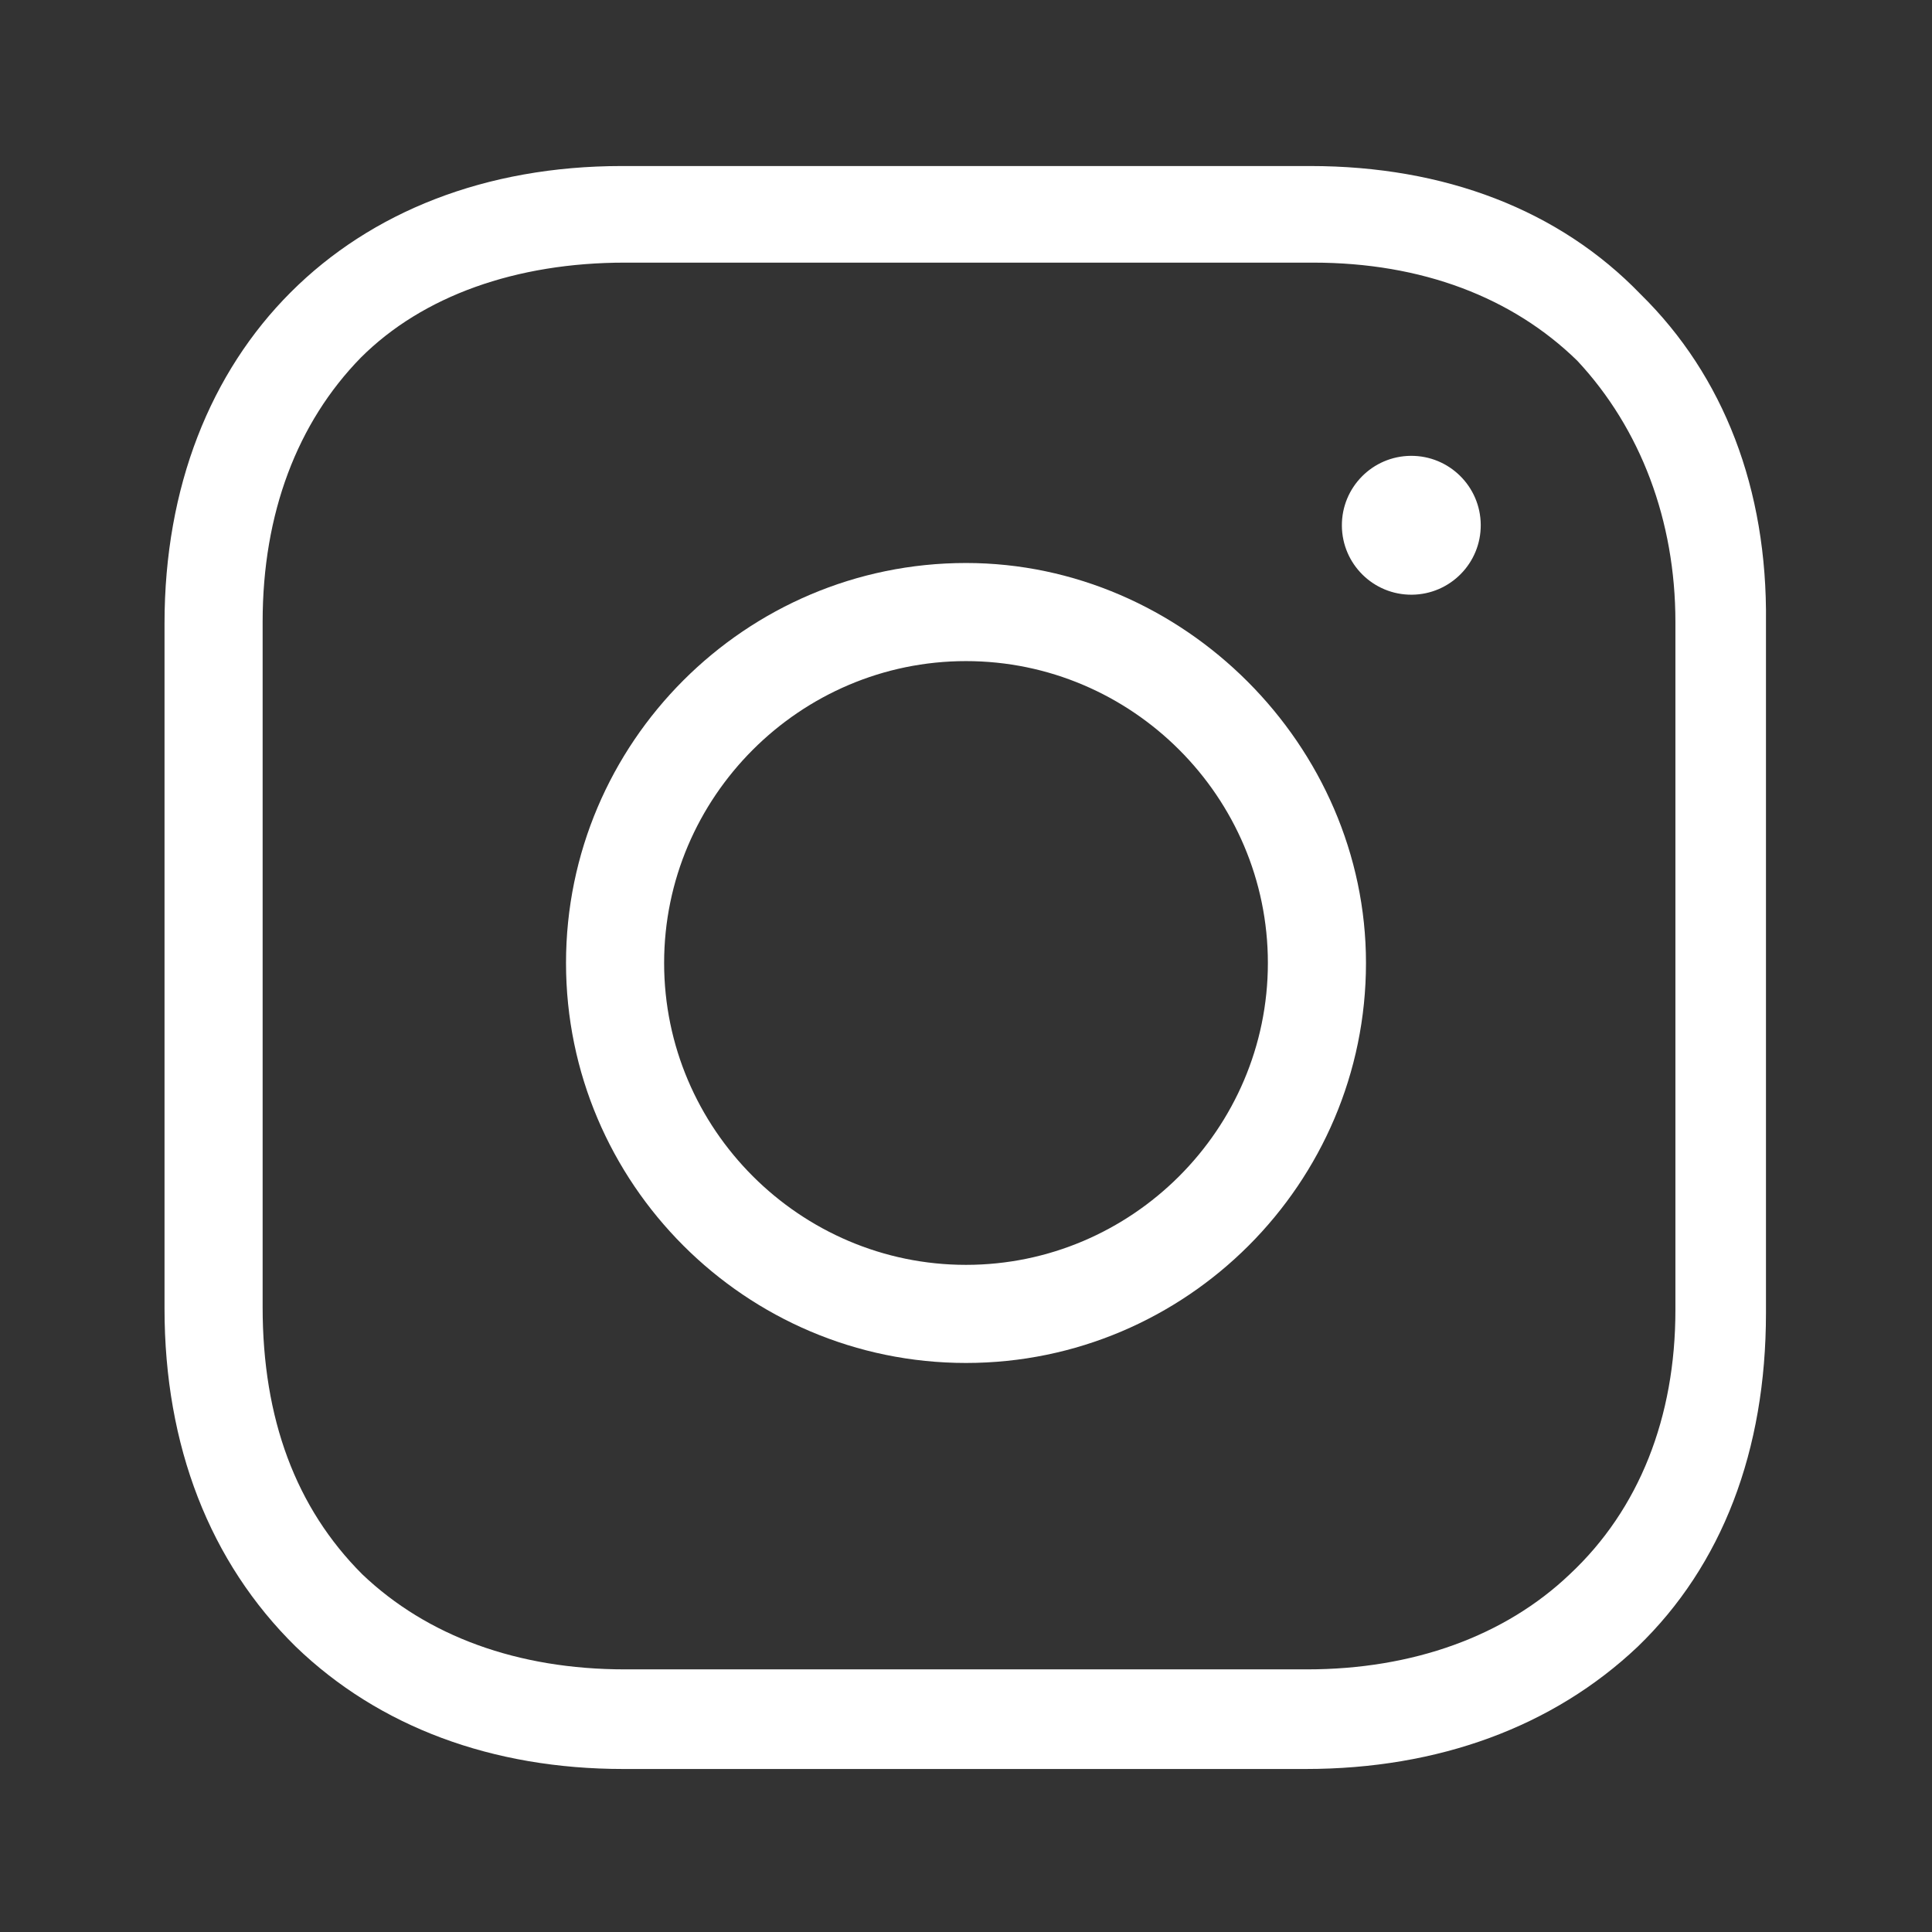
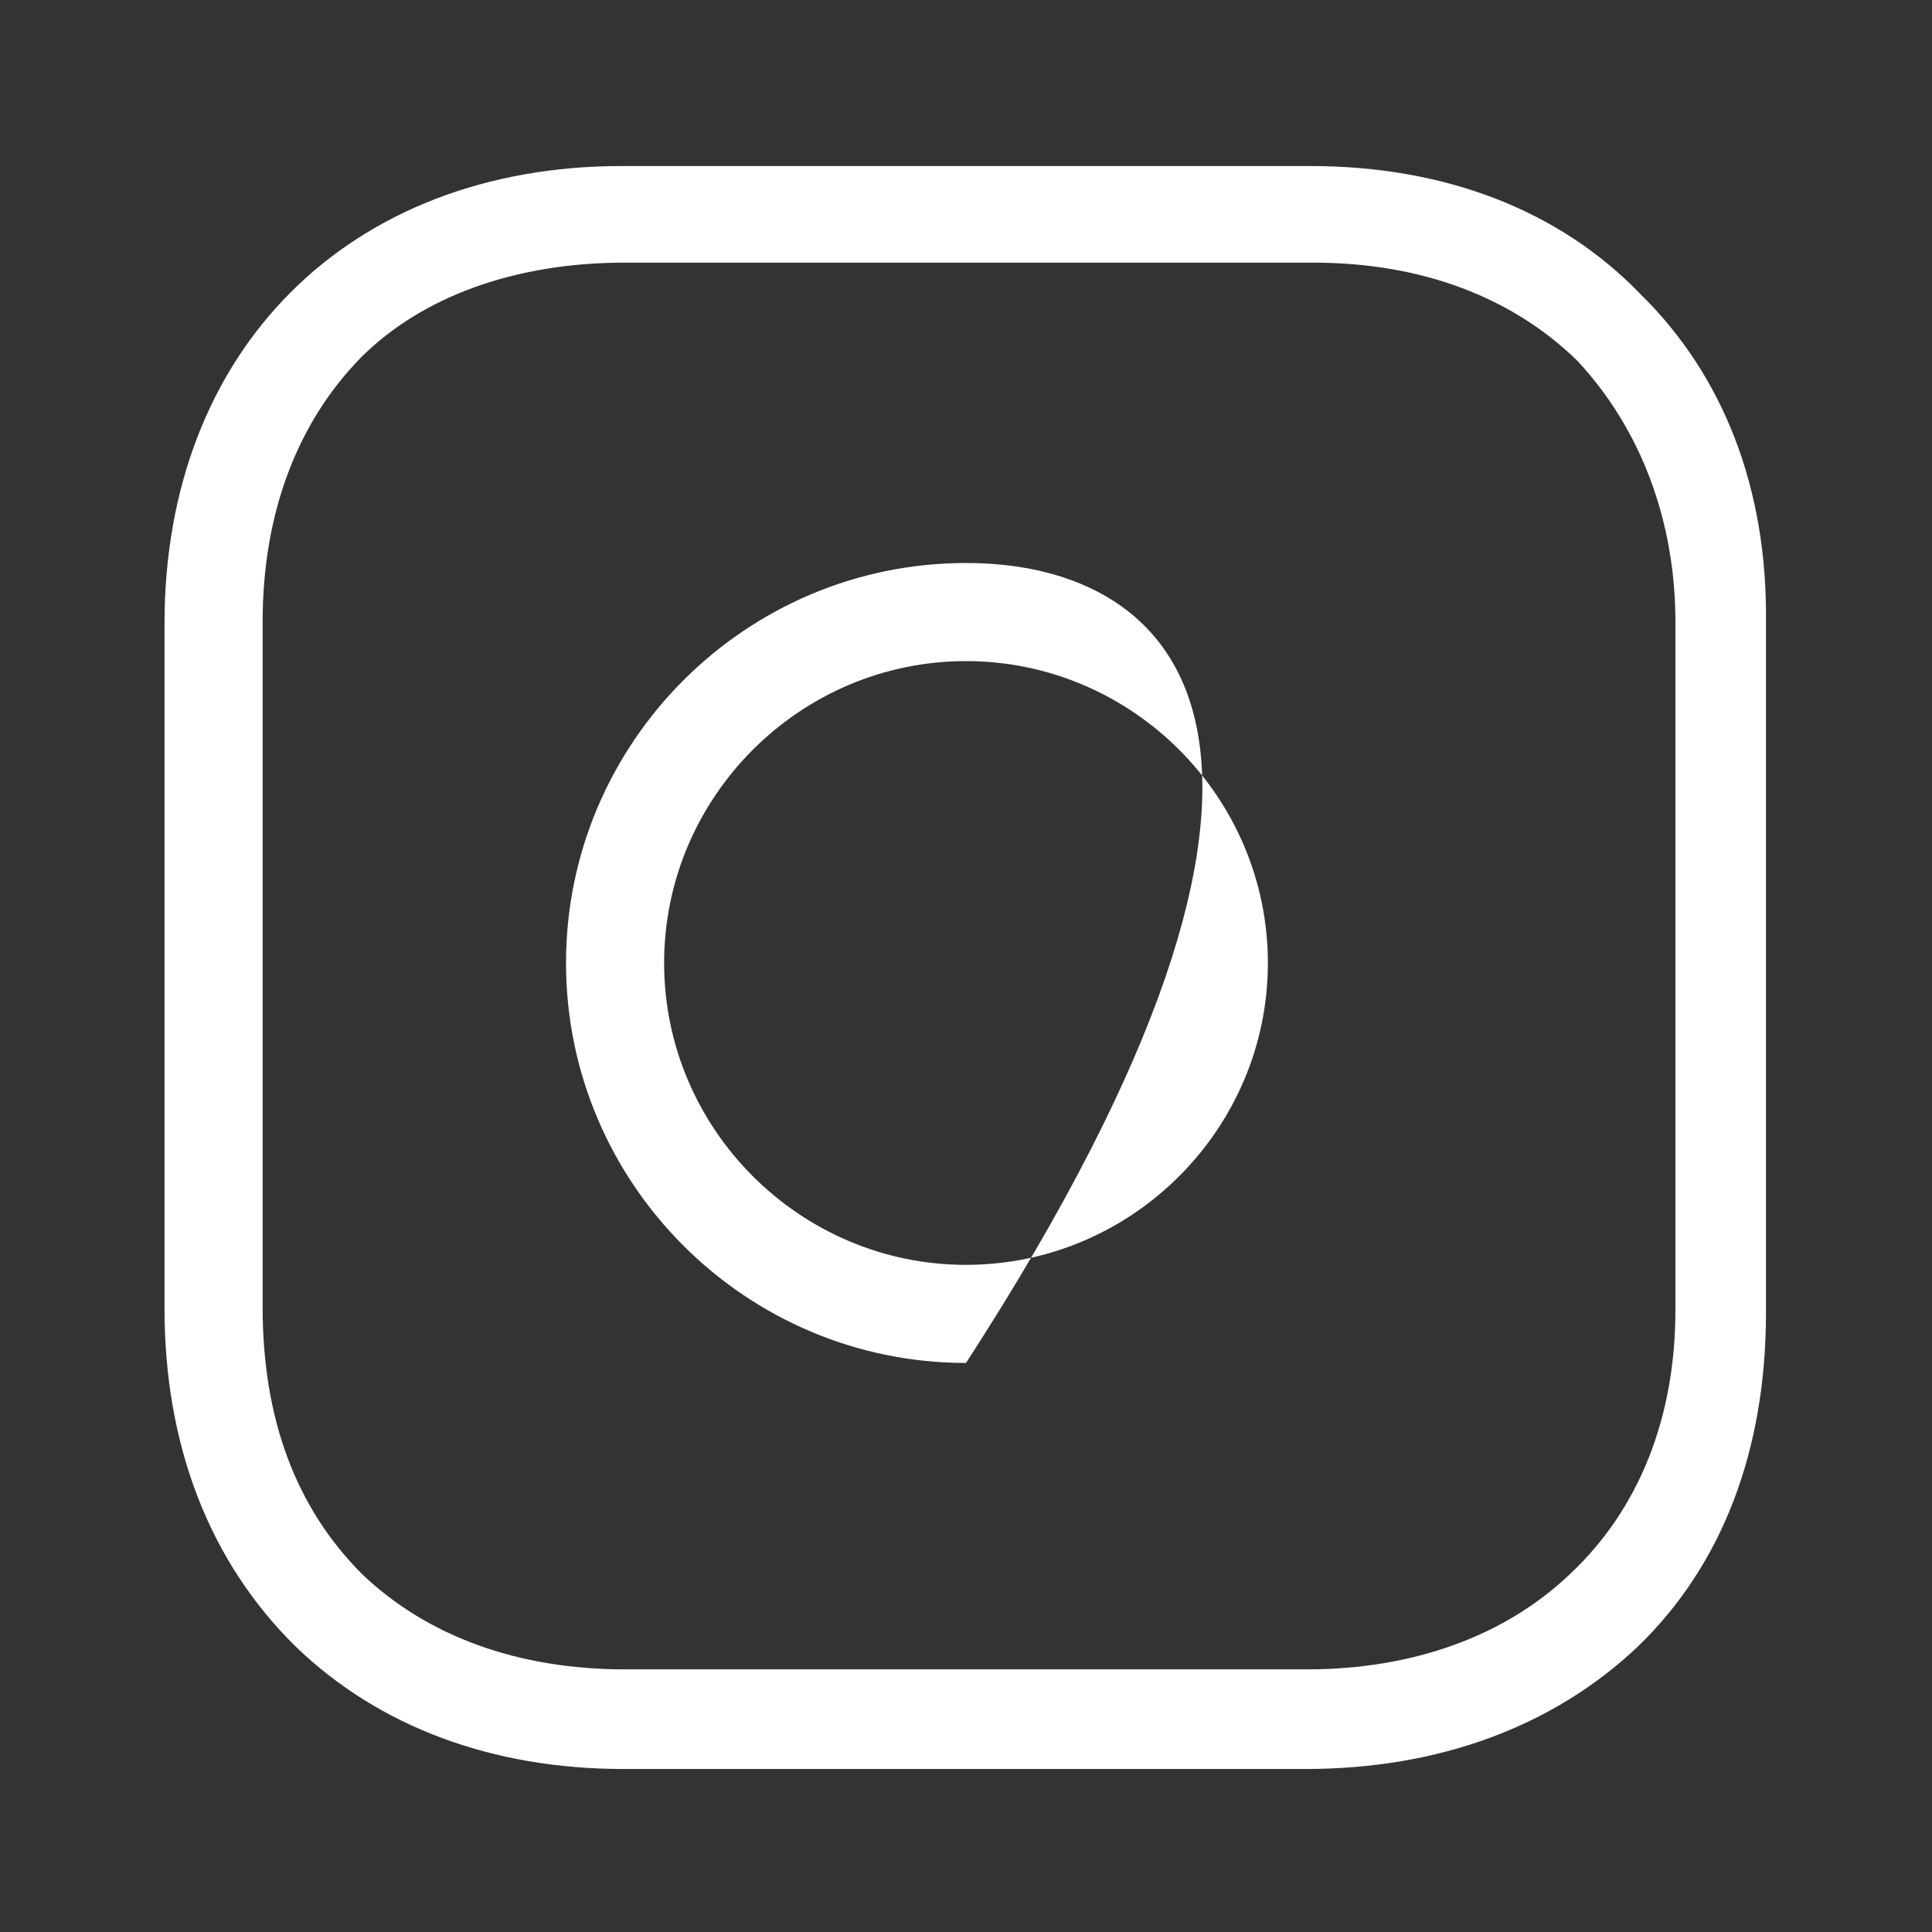
<svg xmlns="http://www.w3.org/2000/svg" version="1.1" id="Layer_1" x="0px" y="0px" viewBox="0 0 128 128" style="enable-background: new 0 0 128 128" xml:space="preserve" fill="#ffffff">
  <rect x="0" y="0" width="128" height="128" fill="#333333" stroke="none" />
  <g>
-     <path d="M64,37.3c-14.6,0-26.5,11.9-26.5,26.5S49.4,90.3,64,90.3c14.6,0,26.5-11.9,26.5-26.5C90.5,49.4,78.4,37.3,64,37.3z    M64,83.8c-11,0-20-9-20-20s9-20,20-20s20,9,20,20S75,83.8,64,83.8z" />
-     <ellipse transform="matrix(1 -7.040895e-03 7.040895e-03 1 -0.242 0.659)" cx="93.5" cy="34.8" rx="4.6" ry="4.6" />
+     <path d="M64,37.3c-14.6,0-26.5,11.9-26.5,26.5S49.4,90.3,64,90.3C90.5,49.4,78.4,37.3,64,37.3z    M64,83.8c-11,0-20-9-20-20s9-20,20-20s20,9,20,20S75,83.8,64,83.8z" />
    <path d="M108.7,19.5c-5.4-5.6-13-8.5-21.9-8.5H41.2c-18.1,0-30.3,12.2-30.3,30.3v45.4c0,9.1,3,16.8,8.7,22.4   c5.5,5.3,13,8.1,21.7,8.1h45.2c8.8,0,16.4-2.8,22-8.1c5.6-5.4,8.5-13,8.5-22.1V41.2C117.1,32.4,114.2,24.9,108.7,19.5z M111,86.8   c0,7.1-2.4,13.2-7,17.5c-4.3,4.1-10.4,6.3-17.4,6.3H41.4c-7.1,0-13.1-2.2-17.4-6.3c-4.4-4.4-6.6-10.3-6.6-17.7V41.2   c0-7.2,2.3-13.2,6.5-17.5c4.1-4.1,10.3-6.3,17.5-6.3H87c7.2,0,13.2,2.3,17.5,6.5c4.2,4.5,6.5,10.6,6.5,17.3V86.8z" />
  </g>
</svg>